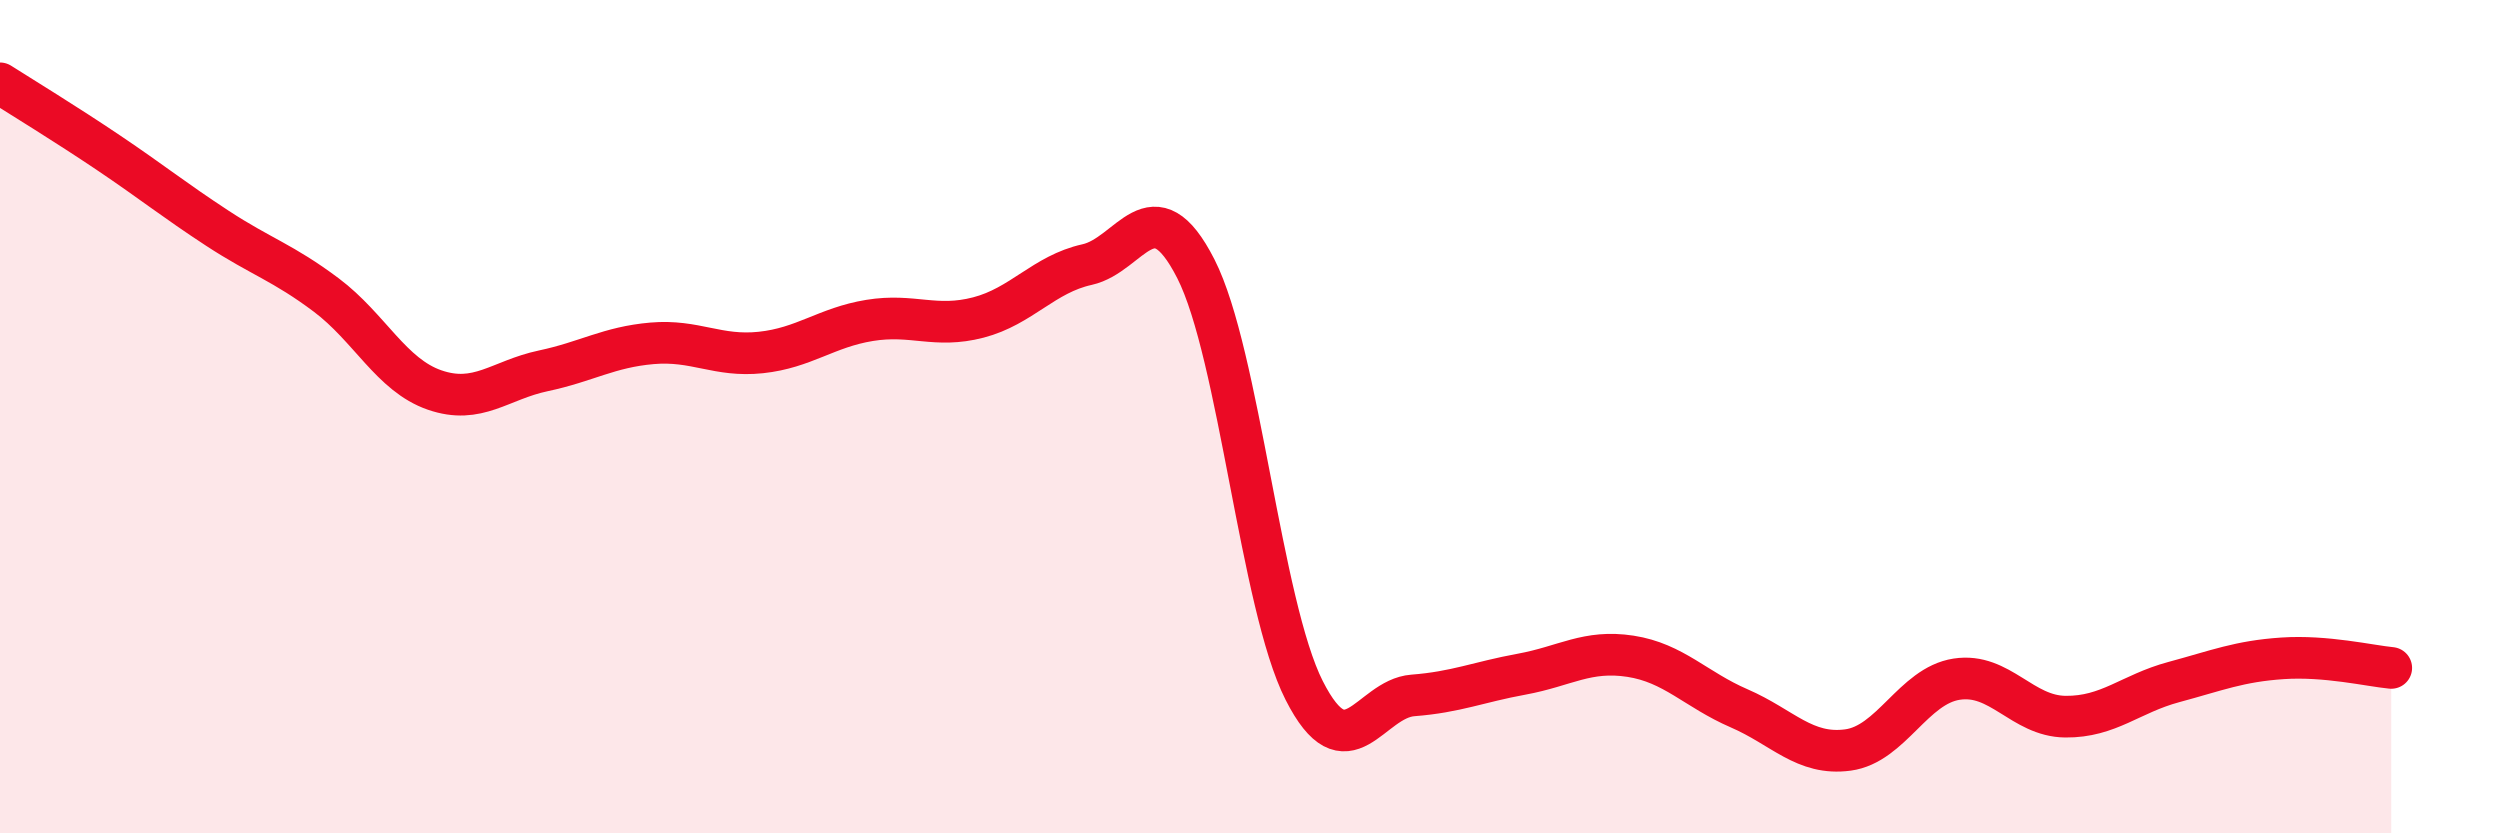
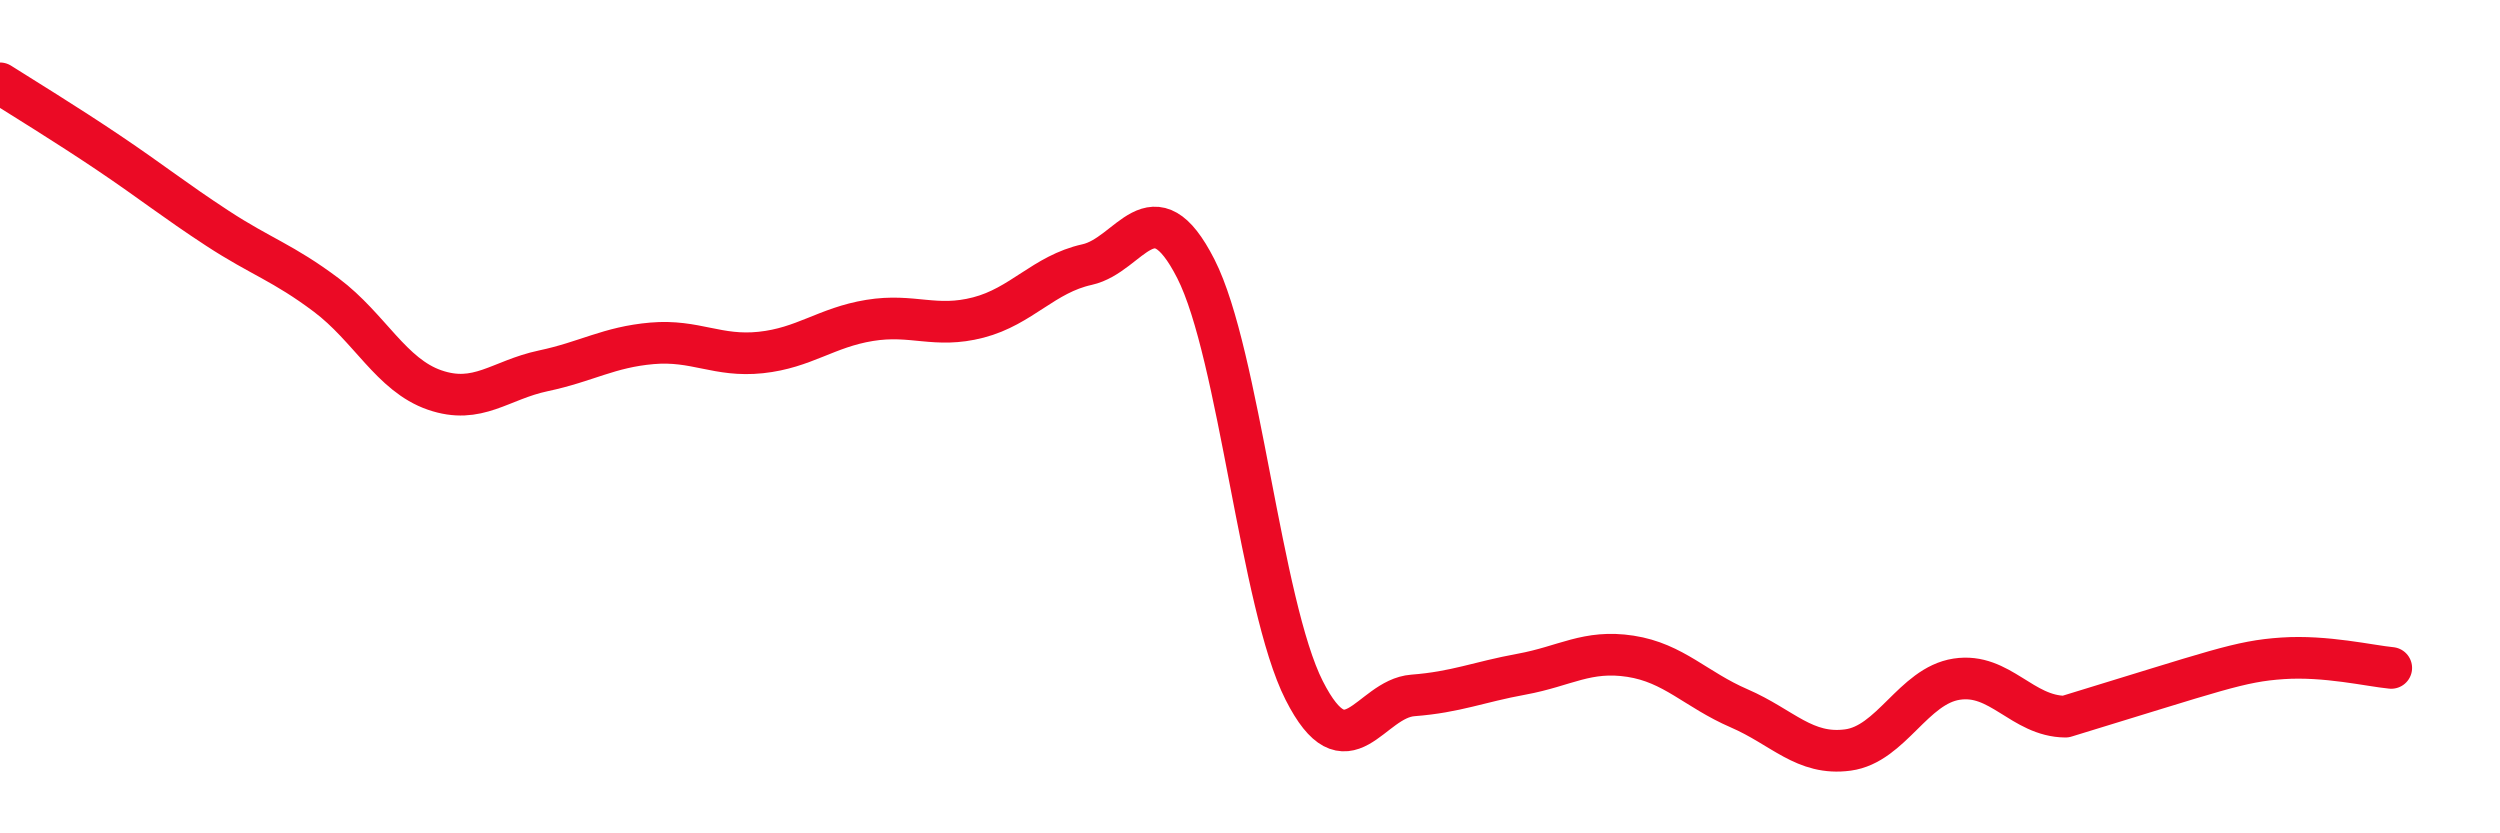
<svg xmlns="http://www.w3.org/2000/svg" width="60" height="20" viewBox="0 0 60 20">
-   <path d="M 0,2 C 0.52,2.33 1.57,2.97 2.61,3.67 C 3.65,4.37 4.18,4.8 5.22,5.48 C 6.26,6.16 6.79,6.3 7.83,7.08 C 8.87,7.86 9.39,9 10.43,9.36 C 11.47,9.72 12,9.12 13.04,8.9 C 14.08,8.68 14.61,8.33 15.65,8.24 C 16.69,8.15 17.22,8.57 18.26,8.46 C 19.3,8.35 19.83,7.86 20.87,7.69 C 21.91,7.52 22.44,7.89 23.48,7.62 C 24.52,7.35 25.05,6.58 26.09,6.35 C 27.13,6.12 27.66,4.41 28.7,6.45 C 29.74,8.49 30.26,14.52 31.3,16.57 C 32.34,18.62 32.87,16.77 33.91,16.69 C 34.95,16.61 35.48,16.37 36.52,16.18 C 37.56,15.99 38.09,15.59 39.13,15.75 C 40.17,15.91 40.7,16.55 41.74,17 C 42.78,17.45 43.31,18.14 44.35,18 C 45.39,17.86 45.92,16.46 46.96,16.3 C 48,16.14 48.53,17.19 49.57,17.2 C 50.61,17.21 51.13,16.65 52.17,16.37 C 53.21,16.09 53.74,15.87 54.78,15.8 C 55.82,15.73 56.87,15.98 57.39,16.03L57.39 20L0 20Z" fill="#EB0A25" opacity="0.1" stroke-linecap="round" stroke-linejoin="round" />
-   <path d="M 0,2 C 0.52,2.33 1.57,2.97 2.61,3.67 C 3.65,4.37 4.18,4.8 5.22,5.48 C 6.26,6.16 6.79,6.3 7.83,7.08 C 8.87,7.86 9.39,9 10.43,9.36 C 11.47,9.72 12,9.12 13.04,8.9 C 14.08,8.68 14.61,8.33 15.65,8.24 C 16.69,8.15 17.22,8.57 18.26,8.46 C 19.3,8.35 19.83,7.86 20.87,7.69 C 21.91,7.52 22.44,7.89 23.48,7.62 C 24.52,7.35 25.05,6.58 26.09,6.35 C 27.13,6.12 27.66,4.41 28.7,6.45 C 29.74,8.49 30.26,14.52 31.3,16.57 C 32.34,18.62 32.87,16.77 33.91,16.69 C 34.95,16.61 35.48,16.37 36.52,16.18 C 37.56,15.99 38.09,15.59 39.13,15.75 C 40.17,15.91 40.7,16.55 41.74,17 C 42.78,17.45 43.31,18.14 44.35,18 C 45.39,17.86 45.92,16.46 46.96,16.3 C 48,16.14 48.53,17.19 49.57,17.2 C 50.61,17.21 51.13,16.65 52.17,16.37 C 53.21,16.09 53.74,15.87 54.78,15.8 C 55.82,15.73 56.87,15.98 57.39,16.03" stroke="#EB0A25" stroke-width="1" fill="none" stroke-linecap="round" stroke-linejoin="round" />
+   <path d="M 0,2 C 0.52,2.33 1.57,2.97 2.61,3.67 C 3.65,4.37 4.18,4.8 5.22,5.48 C 6.26,6.16 6.79,6.3 7.83,7.08 C 8.87,7.86 9.39,9 10.43,9.36 C 11.47,9.72 12,9.12 13.04,8.9 C 14.08,8.68 14.61,8.33 15.65,8.24 C 16.69,8.15 17.22,8.57 18.26,8.46 C 19.3,8.35 19.83,7.86 20.87,7.69 C 21.91,7.52 22.44,7.89 23.48,7.62 C 24.52,7.35 25.05,6.58 26.09,6.35 C 27.13,6.12 27.66,4.41 28.7,6.45 C 29.74,8.49 30.26,14.52 31.3,16.57 C 32.34,18.62 32.87,16.77 33.91,16.69 C 34.95,16.61 35.48,16.37 36.52,16.18 C 37.56,15.99 38.09,15.59 39.13,15.75 C 40.17,15.91 40.7,16.55 41.74,17 C 42.78,17.45 43.31,18.14 44.35,18 C 45.39,17.86 45.92,16.46 46.96,16.3 C 48,16.14 48.53,17.19 49.57,17.2 C 53.21,16.09 53.74,15.87 54.78,15.8 C 55.82,15.73 56.87,15.98 57.39,16.03" stroke="#EB0A25" stroke-width="1" fill="none" stroke-linecap="round" stroke-linejoin="round" />
</svg>